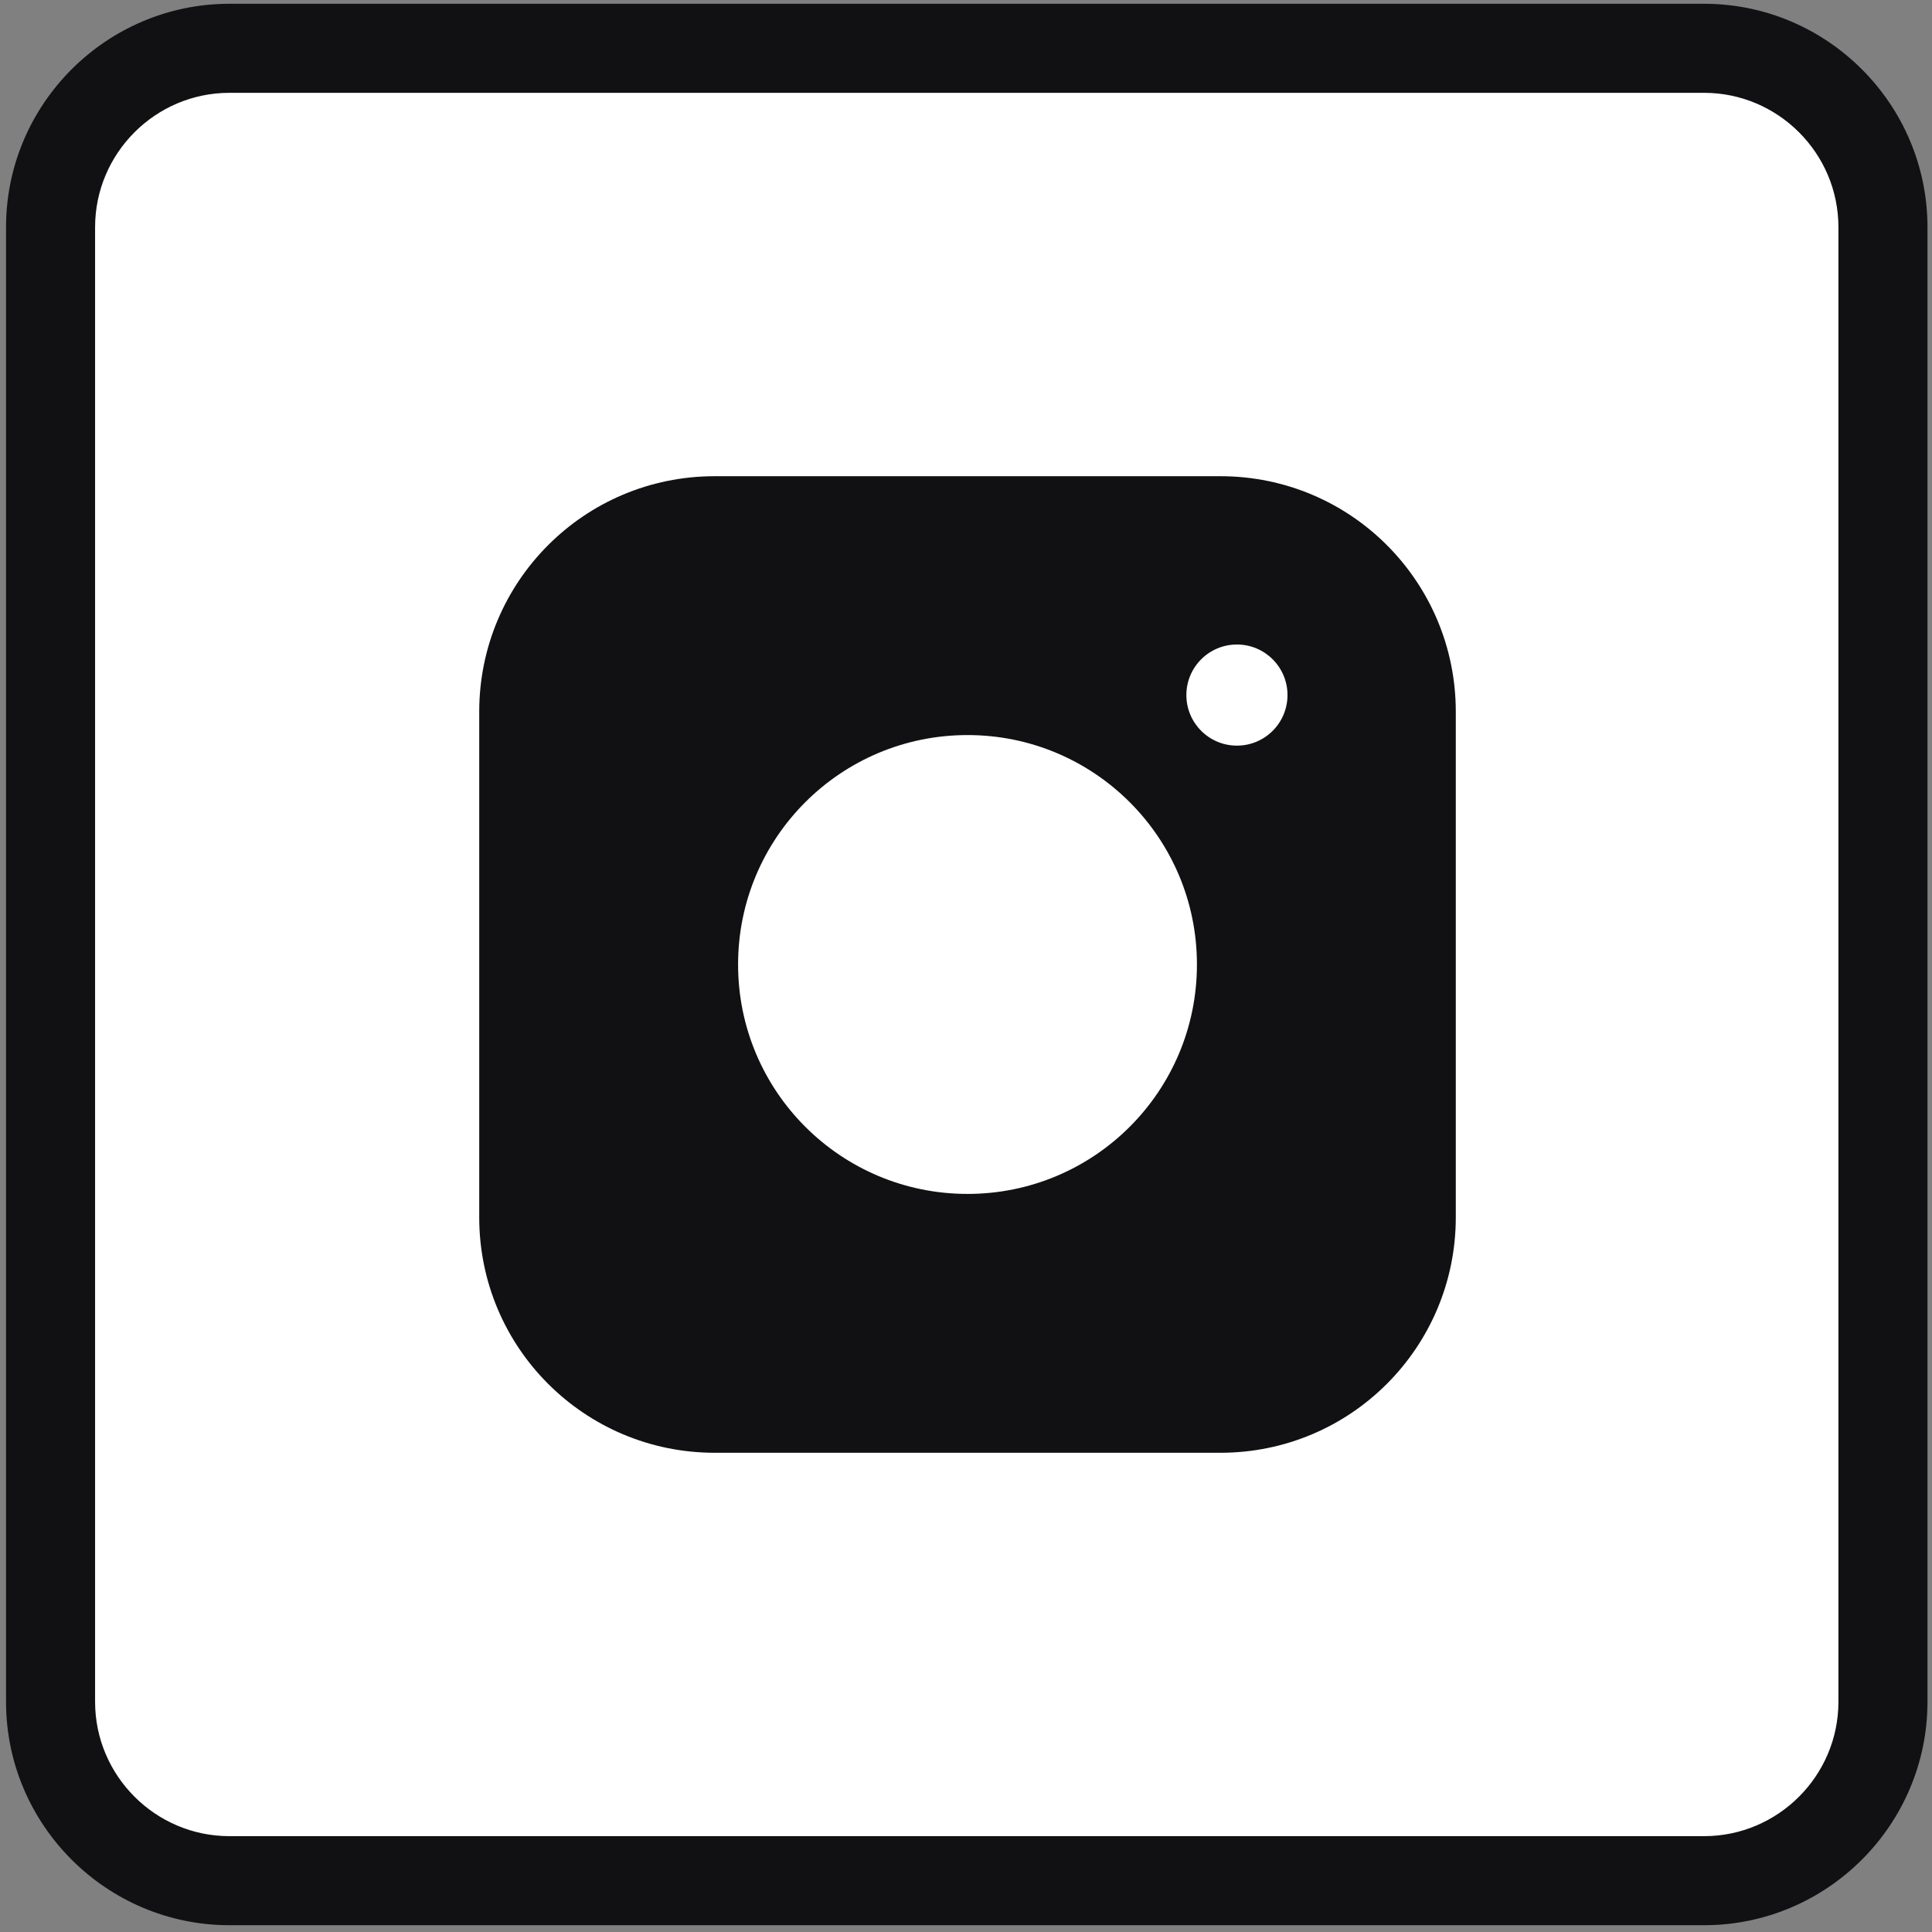
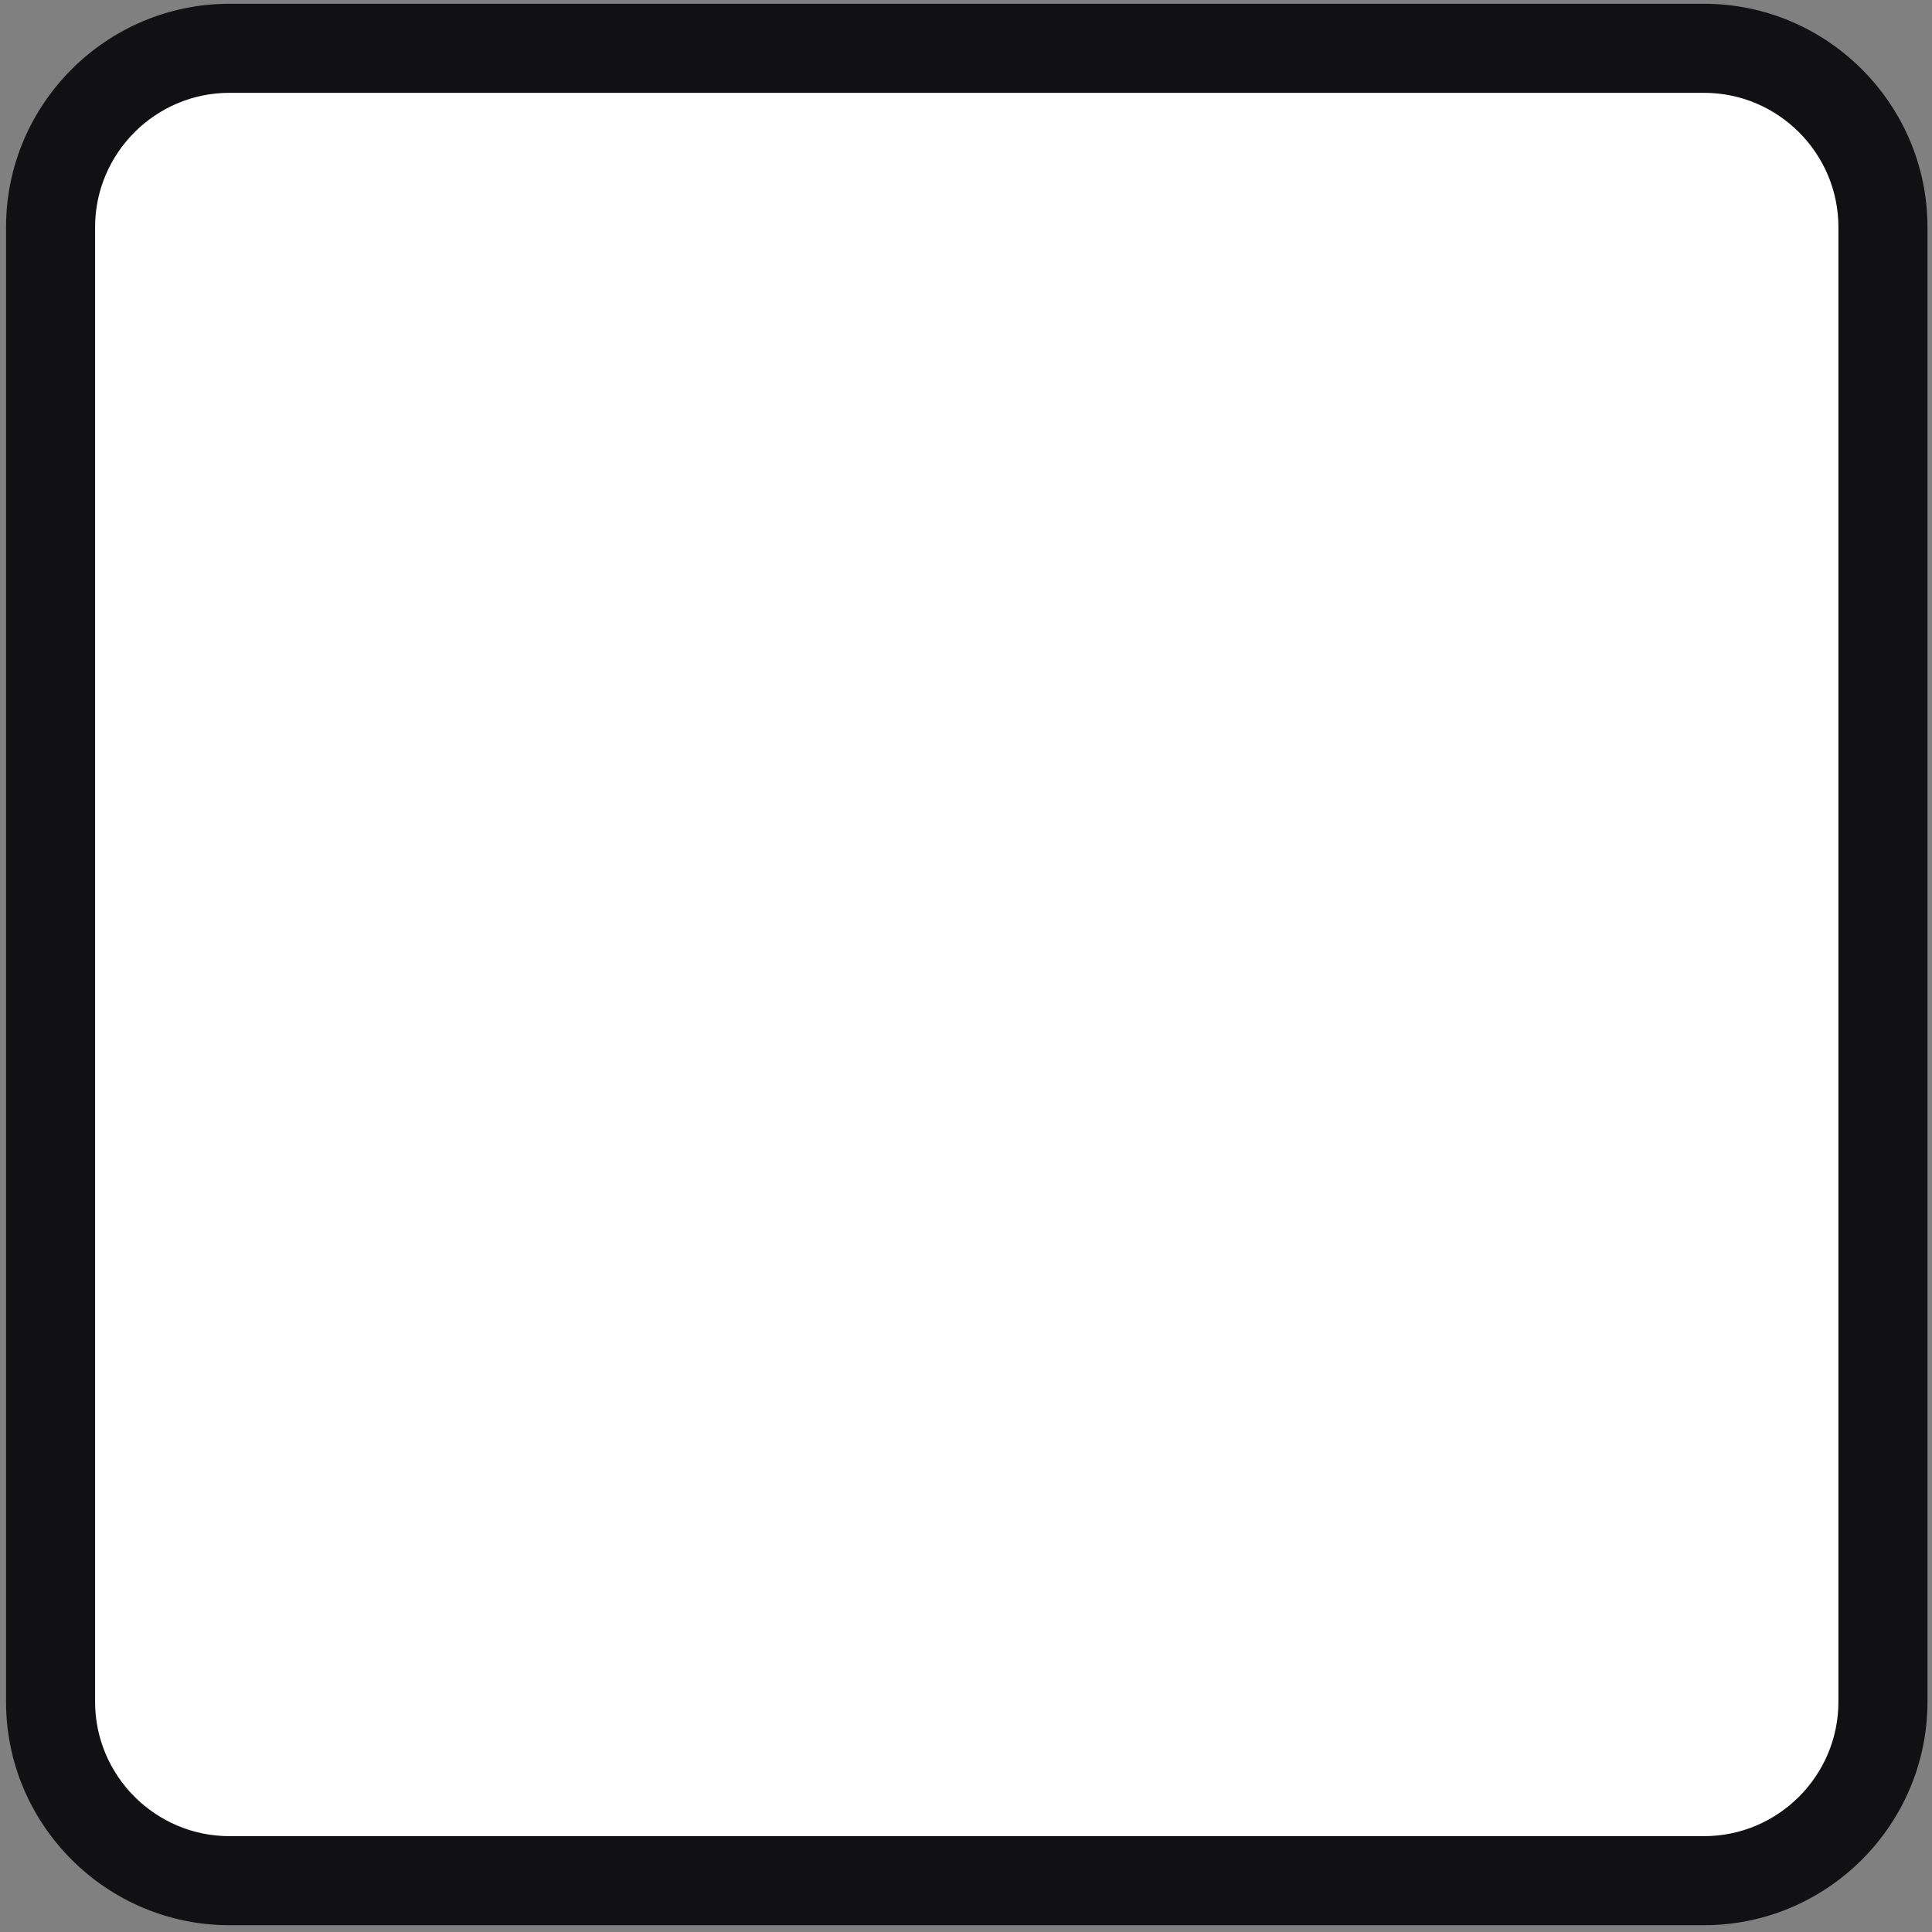
<svg xmlns="http://www.w3.org/2000/svg" version="1.1" x="0px" y="0px" viewBox="0 0 256 256" style="enable-background:new 0 0 256 256;" xml:space="preserve">
  <rect x="0" y="0" width="256" height="256" fill="#808080" stroke="none" />
  <style type="text/css">
	.st0{fill:#FFFFFF;}
	.st1{fill:#111114;}
</style>
  <g id="Capa_2">
    <polygon class="st0" points="6.5,29.4 13.4,13.8 29.6,6.3 229.3,5.8 243.7,16.1 249.6,29.9 249.6,224.9 245.4,239.9 230.7,249.4    26.8,249.1 14.8,244.1 6.2,230.5  " />
  </g>
  <g id="Capa_1">
    <g>
-       <path class="st1" d="M161.7,63.1h-67c-17.3,0-31.2,14-31.2,31.2v67c0,17.3,14,31.2,31.2,31.2h67c17.3,0,31.2-14,31.2-31.2v-67    C192.9,77.1,179,63.1,161.7,63.1z" />
      <path class="st0" d="M128.2,97.4c-16.8,0-30.4,13.6-30.4,30.4c0,16.8,13.6,30.4,30.4,30.4s30.4-13.6,30.4-30.4    C158.6,111,145,97.4,128.2,97.4z" />
      <circle class="st0" cx="163.9" cy="92.1" r="6.7" />
      <path class="st1" d="M225.8,0.5H30.4C14.1,0.5,0.8,13.8,0.8,30.1v195.4c0,16.3,13.3,29.6,29.6,29.6h195.4    c16.3,0,29.6-13.3,29.6-29.6V30.1C255.4,13.8,242.1,0.5,225.8,0.5z M243.6,225.5c0,9.8-8,17.8-17.8,17.8H30.4    c-9.8,0-17.8-8-17.8-17.8V30.1c0-9.8,8-17.8,17.8-17.8h195.4c9.8,0,17.8,8,17.8,17.8V225.5z" />
    </g>
  </g>
</svg>